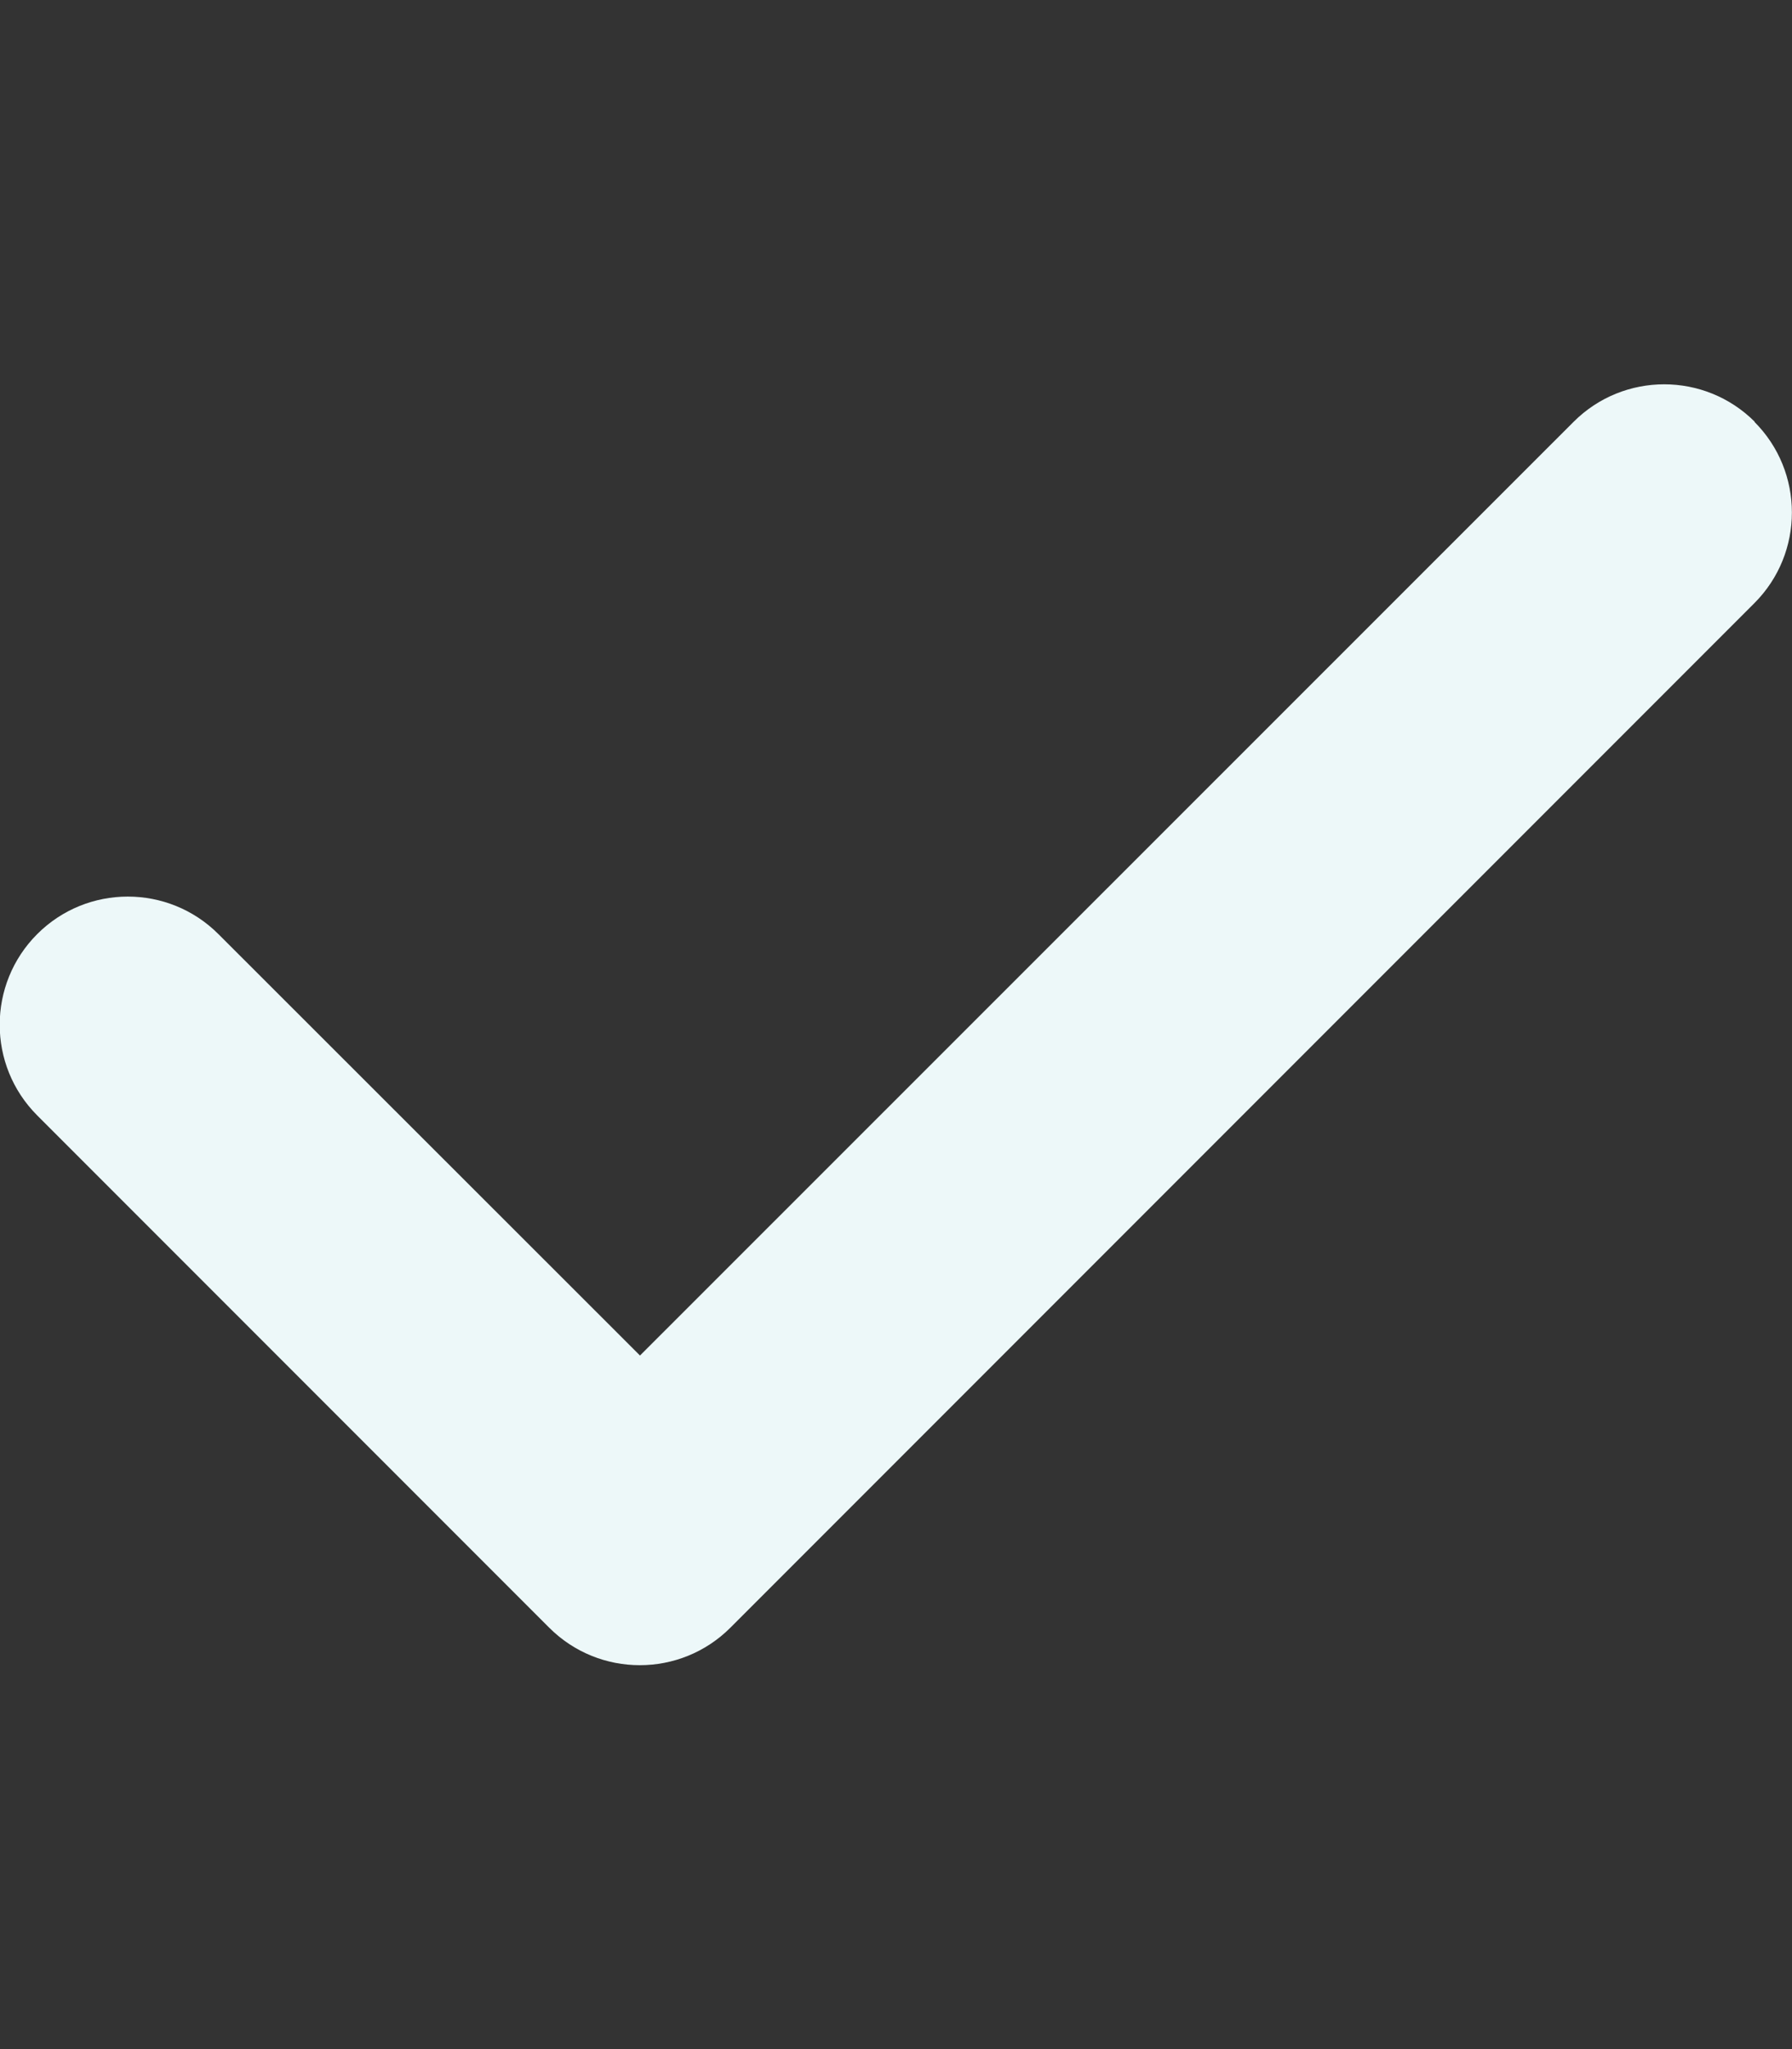
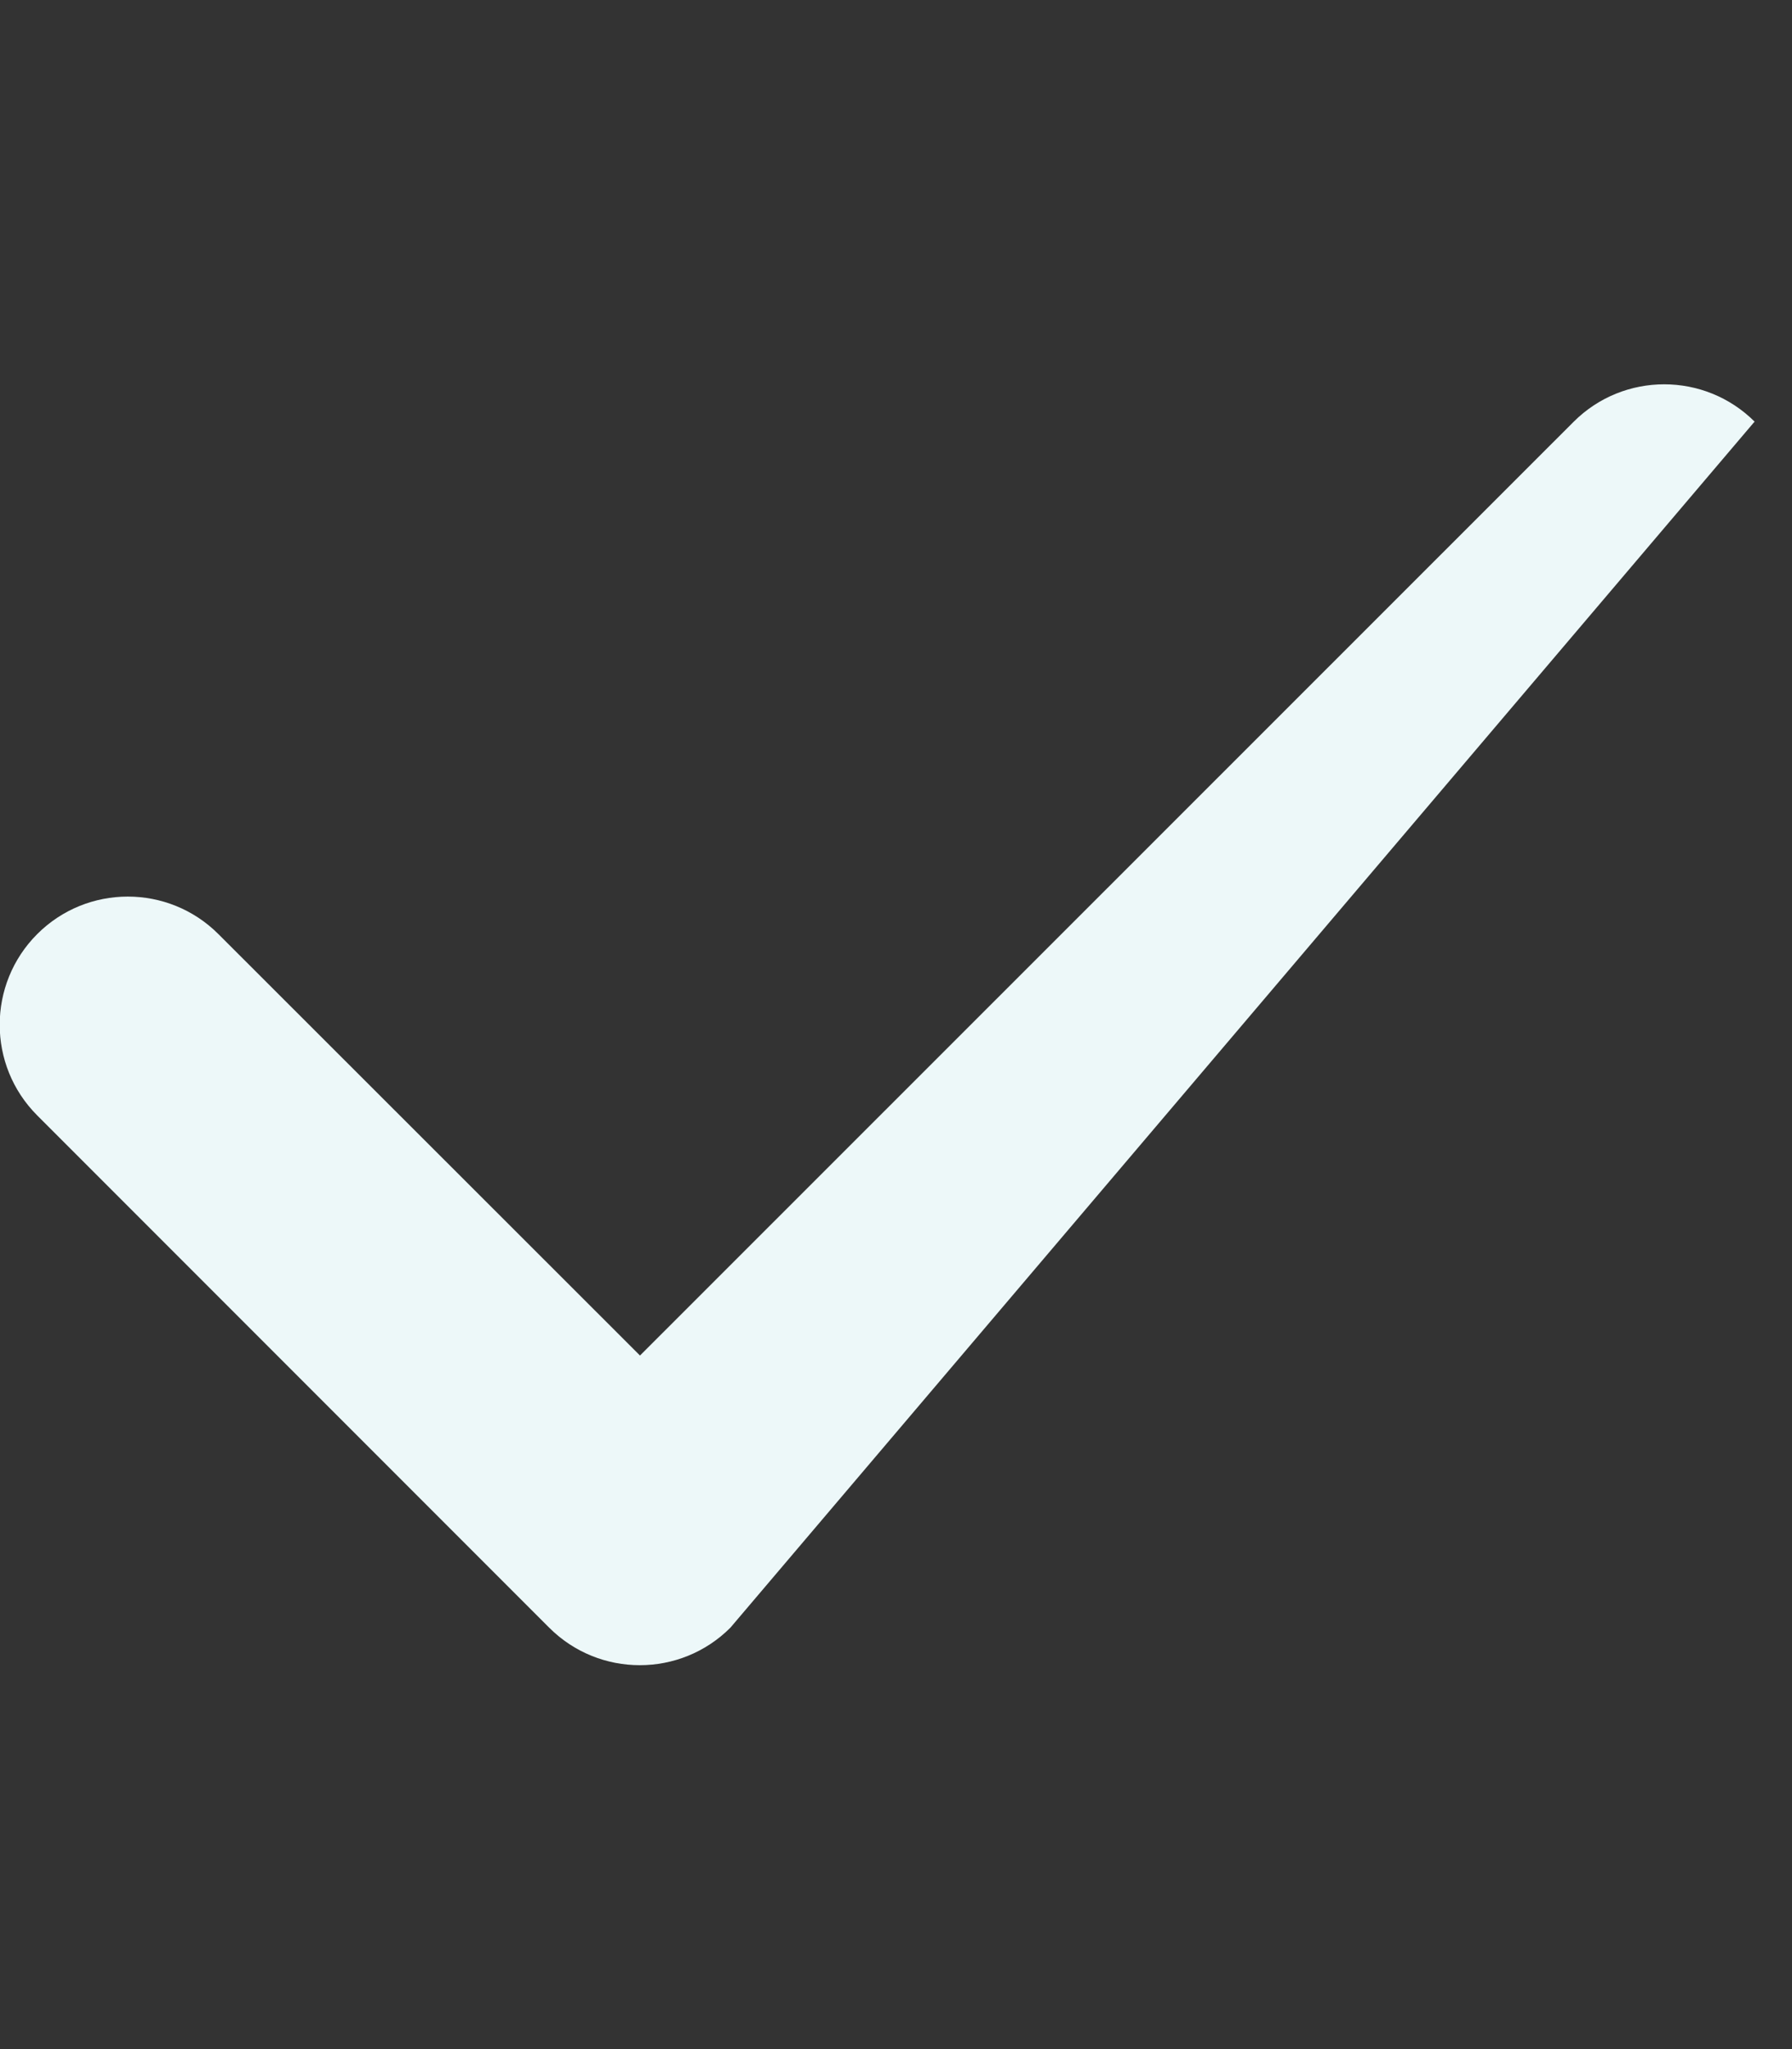
<svg xmlns="http://www.w3.org/2000/svg" x="0" y="0" width="448" height="512" viewBox="0, 0, 448, 512">
  <rect x="0" y="0" width="448" height="512" fill="#333333" stroke="none" />
  <g id="Background">
-     <rect x="0" y="0" width="448" height="512" fill="#000000" fill-opacity="0" />
-   </g>
+     </g>
  <g id="Layer_1">
-     <path d="M438.6,105.4 C451.1,117.9 451.1,138.2 438.6,150.7 L182.6,406.7 C170.1,419.2 149.8,419.2 137.3,406.7 L9.3,278.7 C-3.2,266.2 -3.2,245.9 9.3,233.4 C21.8,220.9 42.1,220.9 54.6,233.4 L160,338.7 L393.4,105.4 C405.9,92.9 426.2,92.9 438.7,105.4 z" fill="#EDF8F9" />
+     <path d="M438.6,105.4 L182.6,406.7 C170.1,419.2 149.8,419.2 137.3,406.7 L9.3,278.7 C-3.2,266.2 -3.2,245.9 9.3,233.4 C21.8,220.9 42.1,220.9 54.6,233.4 L160,338.7 L393.4,105.4 C405.9,92.9 426.2,92.9 438.7,105.4 z" fill="#EDF8F9" />
  </g>
</svg>